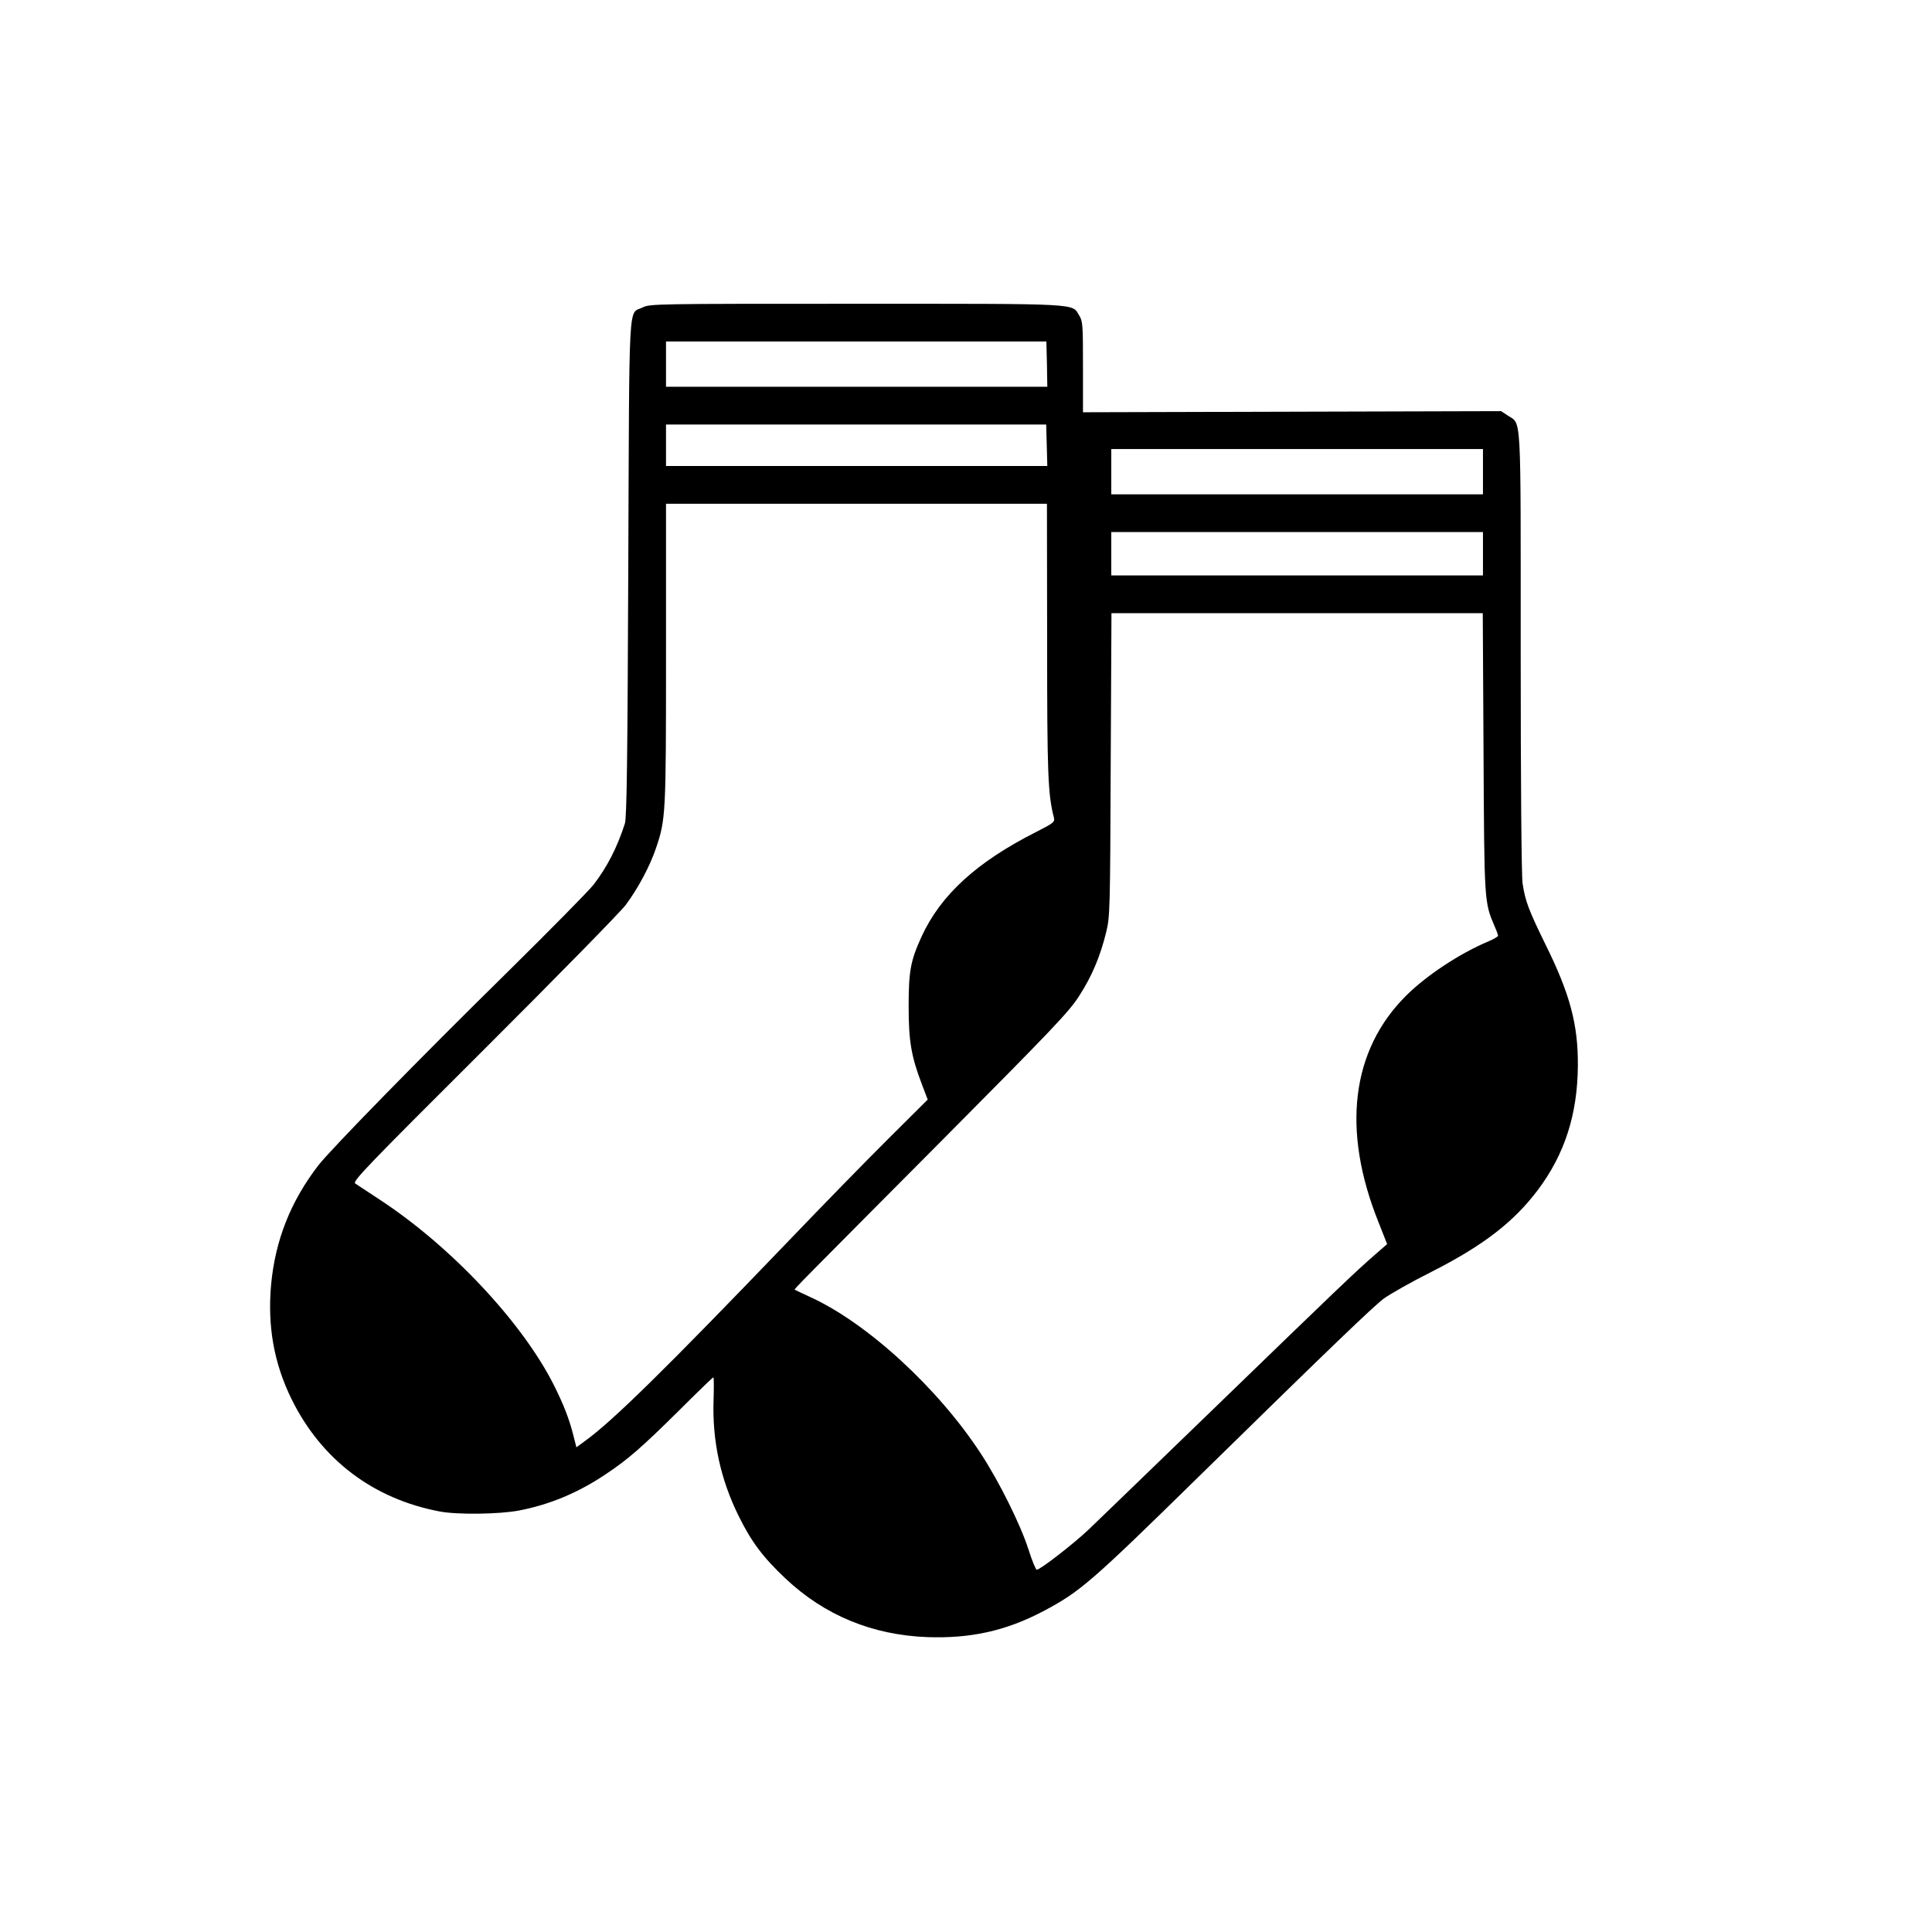
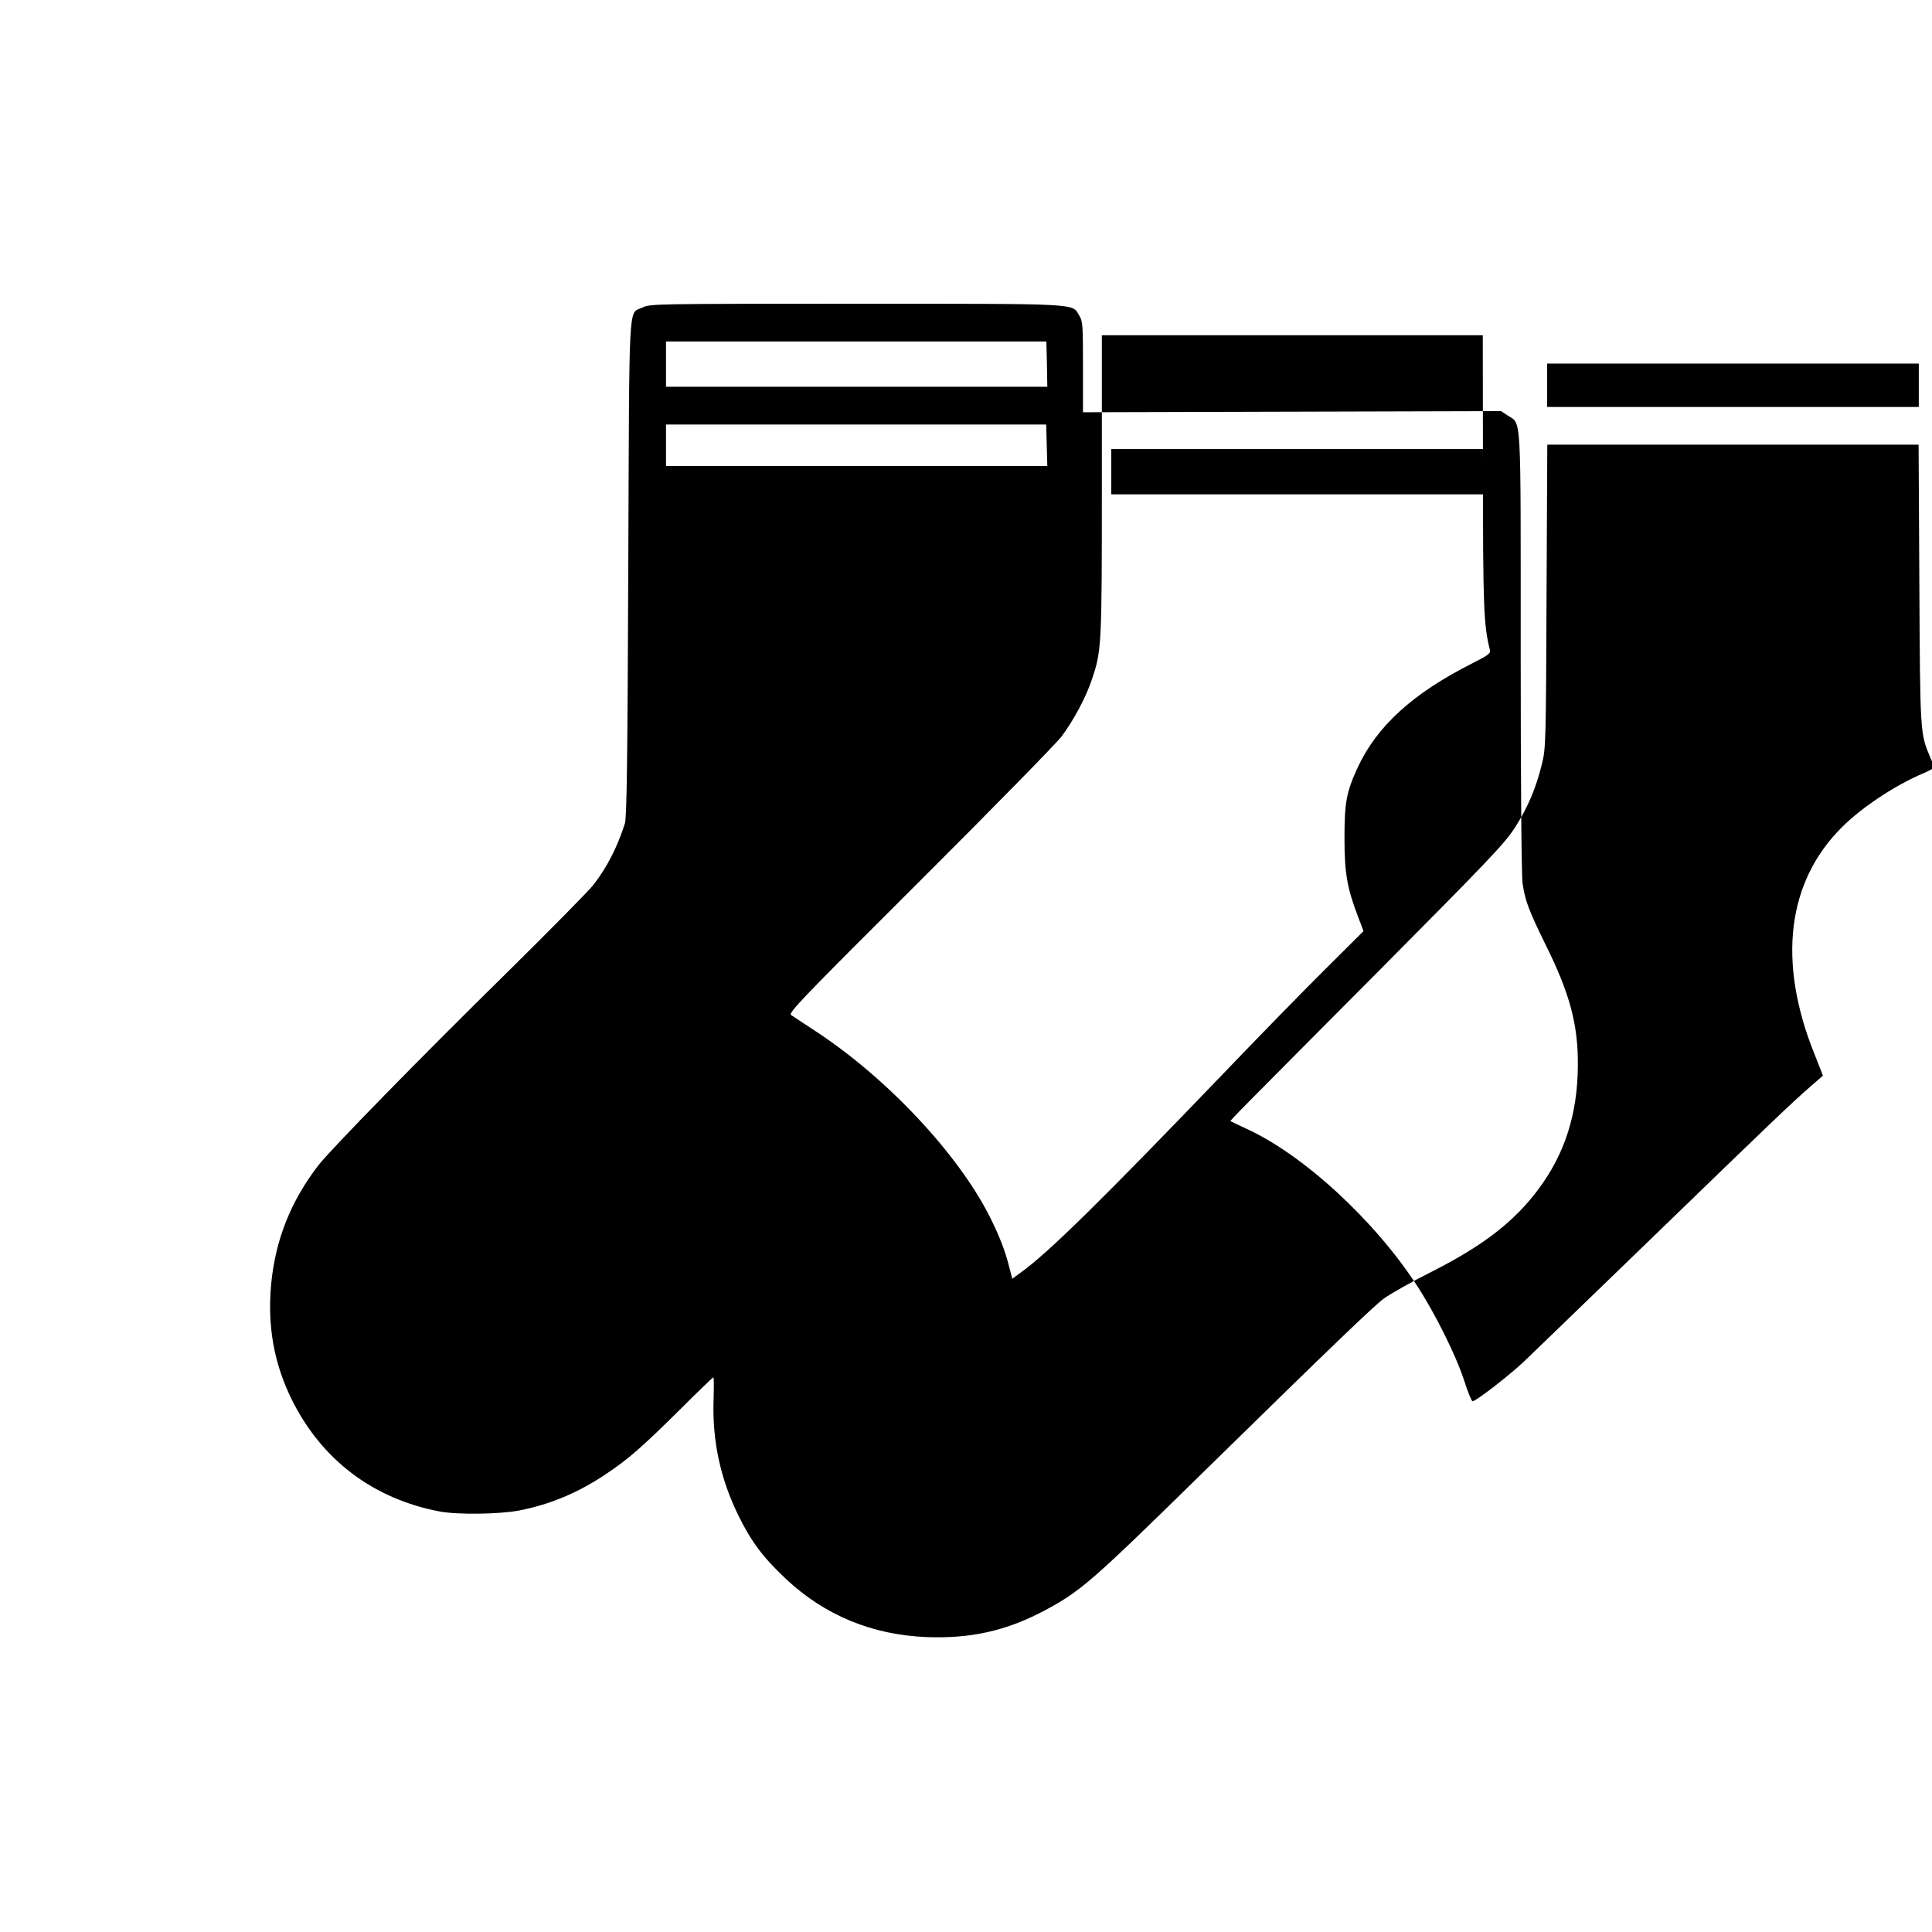
<svg xmlns="http://www.w3.org/2000/svg" version="1.0" width="1024pt" height="1024pt" viewBox="0 0 1024 1024" preserveAspectRatio="xMidYMid meet">
  <g transform="translate(0,1024) scale(0.1,-0.1)" fill="#000000" stroke="none">
-     <path d="M3405 8610 c-76 -37 -69 81 -75 -1380 -4 -1027 -8 -1324 -18 -1355 -41 -127 -93 -229 -166 -324 -25 -32 -229 -239 -453 -460 -471 -463 -941 -944 -1006 -1028 -147 -191 -228 -397 -250 -631 -20 -221 15 -417 108 -607 158 -321 432 -529 785 -596 93 -18 317 -15 421 5 162 31 313 94 459 192 120 80 191 142 391 340 96 96 177 174 180 174 3 0 3 -55 1 -123 -7 -215 37 -418 133 -612 67 -136 128 -218 249 -332 207 -195 460 -299 751 -310 230 -8 416 33 614 137 195 103 253 153 826 715 706 692 919 896 979 942 33 24 147 89 255 143 272 138 434 263 562 433 142 189 210 400 212 657 2 219 -42 383 -172 645 -89 182 -107 229 -121 323 -6 40 -10 536 -10 1227 0 1295 5 1203 -69 1253 l-35 23 -1108 -3 -1108 -3 0 240 c0 223 -1 242 -20 273 -40 65 21 62 -1182 62 -1069 0 -1094 0 -1133 -20z m2144 -300 l2 -120 -1010 0 -1011 0 0 120 0 120 1008 0 1008 0 3 -120z m-1 -430 l3 -110 -1010 0 -1011 0 0 110 0 110 1008 0 1007 0 3 -110z m2312 -140 l0 -120 -985 0 -985 0 0 120 0 120 985 0 985 0 0 -120z m-2310 -893 c0 -712 4 -816 36 -941 5 -23 -1 -28 -93 -75 -315 -159 -506 -333 -608 -554 -59 -129 -69 -183 -69 -372 0 -186 14 -265 72 -417 l29 -76 -204 -203 c-113 -112 -354 -359 -536 -549 -652 -679 -931 -953 -1077 -1058 l-45 -33 -16 63 c-22 87 -51 162 -103 266 -167 332 -544 735 -924 984 -61 40 -119 78 -129 85 -16 11 54 84 682 710 385 384 723 729 751 766 65 87 128 205 160 299 53 156 54 177 54 1034 l0 794 1010 0 1009 0 1 -723z m2310 458 l0 -115 -985 0 -985 0 0 115 0 115 985 0 985 0 0 -115z m3 -1052 c4 -795 4 -794 58 -921 11 -24 19 -47 19 -52 0 -4 -24 -18 -52 -30 -151 -63 -330 -182 -435 -287 -291 -289 -343 -712 -147 -1200 l46 -117 -63 -55 c-106 -92 -208 -190 -839 -801 -333 -322 -639 -618 -680 -657 -79 -75 -257 -213 -275 -213 -5 0 -25 48 -44 108 -42 131 -155 359 -252 507 -227 348 -604 694 -906 831 -43 20 -79 37 -81 38 -3 4 8 15 780 791 589 593 673 681 727 765 68 105 112 209 144 339 20 83 21 113 24 889 l4 802 984 0 984 0 4 -737z" />
+     <path d="M3405 8610 c-76 -37 -69 81 -75 -1380 -4 -1027 -8 -1324 -18 -1355 -41 -127 -93 -229 -166 -324 -25 -32 -229 -239 -453 -460 -471 -463 -941 -944 -1006 -1028 -147 -191 -228 -397 -250 -631 -20 -221 15 -417 108 -607 158 -321 432 -529 785 -596 93 -18 317 -15 421 5 162 31 313 94 459 192 120 80 191 142 391 340 96 96 177 174 180 174 3 0 3 -55 1 -123 -7 -215 37 -418 133 -612 67 -136 128 -218 249 -332 207 -195 460 -299 751 -310 230 -8 416 33 614 137 195 103 253 153 826 715 706 692 919 896 979 942 33 24 147 89 255 143 272 138 434 263 562 433 142 189 210 400 212 657 2 219 -42 383 -172 645 -89 182 -107 229 -121 323 -6 40 -10 536 -10 1227 0 1295 5 1203 -69 1253 l-35 23 -1108 -3 -1108 -3 0 240 c0 223 -1 242 -20 273 -40 65 21 62 -1182 62 -1069 0 -1094 0 -1133 -20z m2144 -300 l2 -120 -1010 0 -1011 0 0 120 0 120 1008 0 1008 0 3 -120z m-1 -430 l3 -110 -1010 0 -1011 0 0 110 0 110 1008 0 1007 0 3 -110z m2312 -140 l0 -120 -985 0 -985 0 0 120 0 120 985 0 985 0 0 -120z c0 -712 4 -816 36 -941 5 -23 -1 -28 -93 -75 -315 -159 -506 -333 -608 -554 -59 -129 -69 -183 -69 -372 0 -186 14 -265 72 -417 l29 -76 -204 -203 c-113 -112 -354 -359 -536 -549 -652 -679 -931 -953 -1077 -1058 l-45 -33 -16 63 c-22 87 -51 162 -103 266 -167 332 -544 735 -924 984 -61 40 -119 78 -129 85 -16 11 54 84 682 710 385 384 723 729 751 766 65 87 128 205 160 299 53 156 54 177 54 1034 l0 794 1010 0 1009 0 1 -723z m2310 458 l0 -115 -985 0 -985 0 0 115 0 115 985 0 985 0 0 -115z m3 -1052 c4 -795 4 -794 58 -921 11 -24 19 -47 19 -52 0 -4 -24 -18 -52 -30 -151 -63 -330 -182 -435 -287 -291 -289 -343 -712 -147 -1200 l46 -117 -63 -55 c-106 -92 -208 -190 -839 -801 -333 -322 -639 -618 -680 -657 -79 -75 -257 -213 -275 -213 -5 0 -25 48 -44 108 -42 131 -155 359 -252 507 -227 348 -604 694 -906 831 -43 20 -79 37 -81 38 -3 4 8 15 780 791 589 593 673 681 727 765 68 105 112 209 144 339 20 83 21 113 24 889 l4 802 984 0 984 0 4 -737z" />
  </g>
</svg>